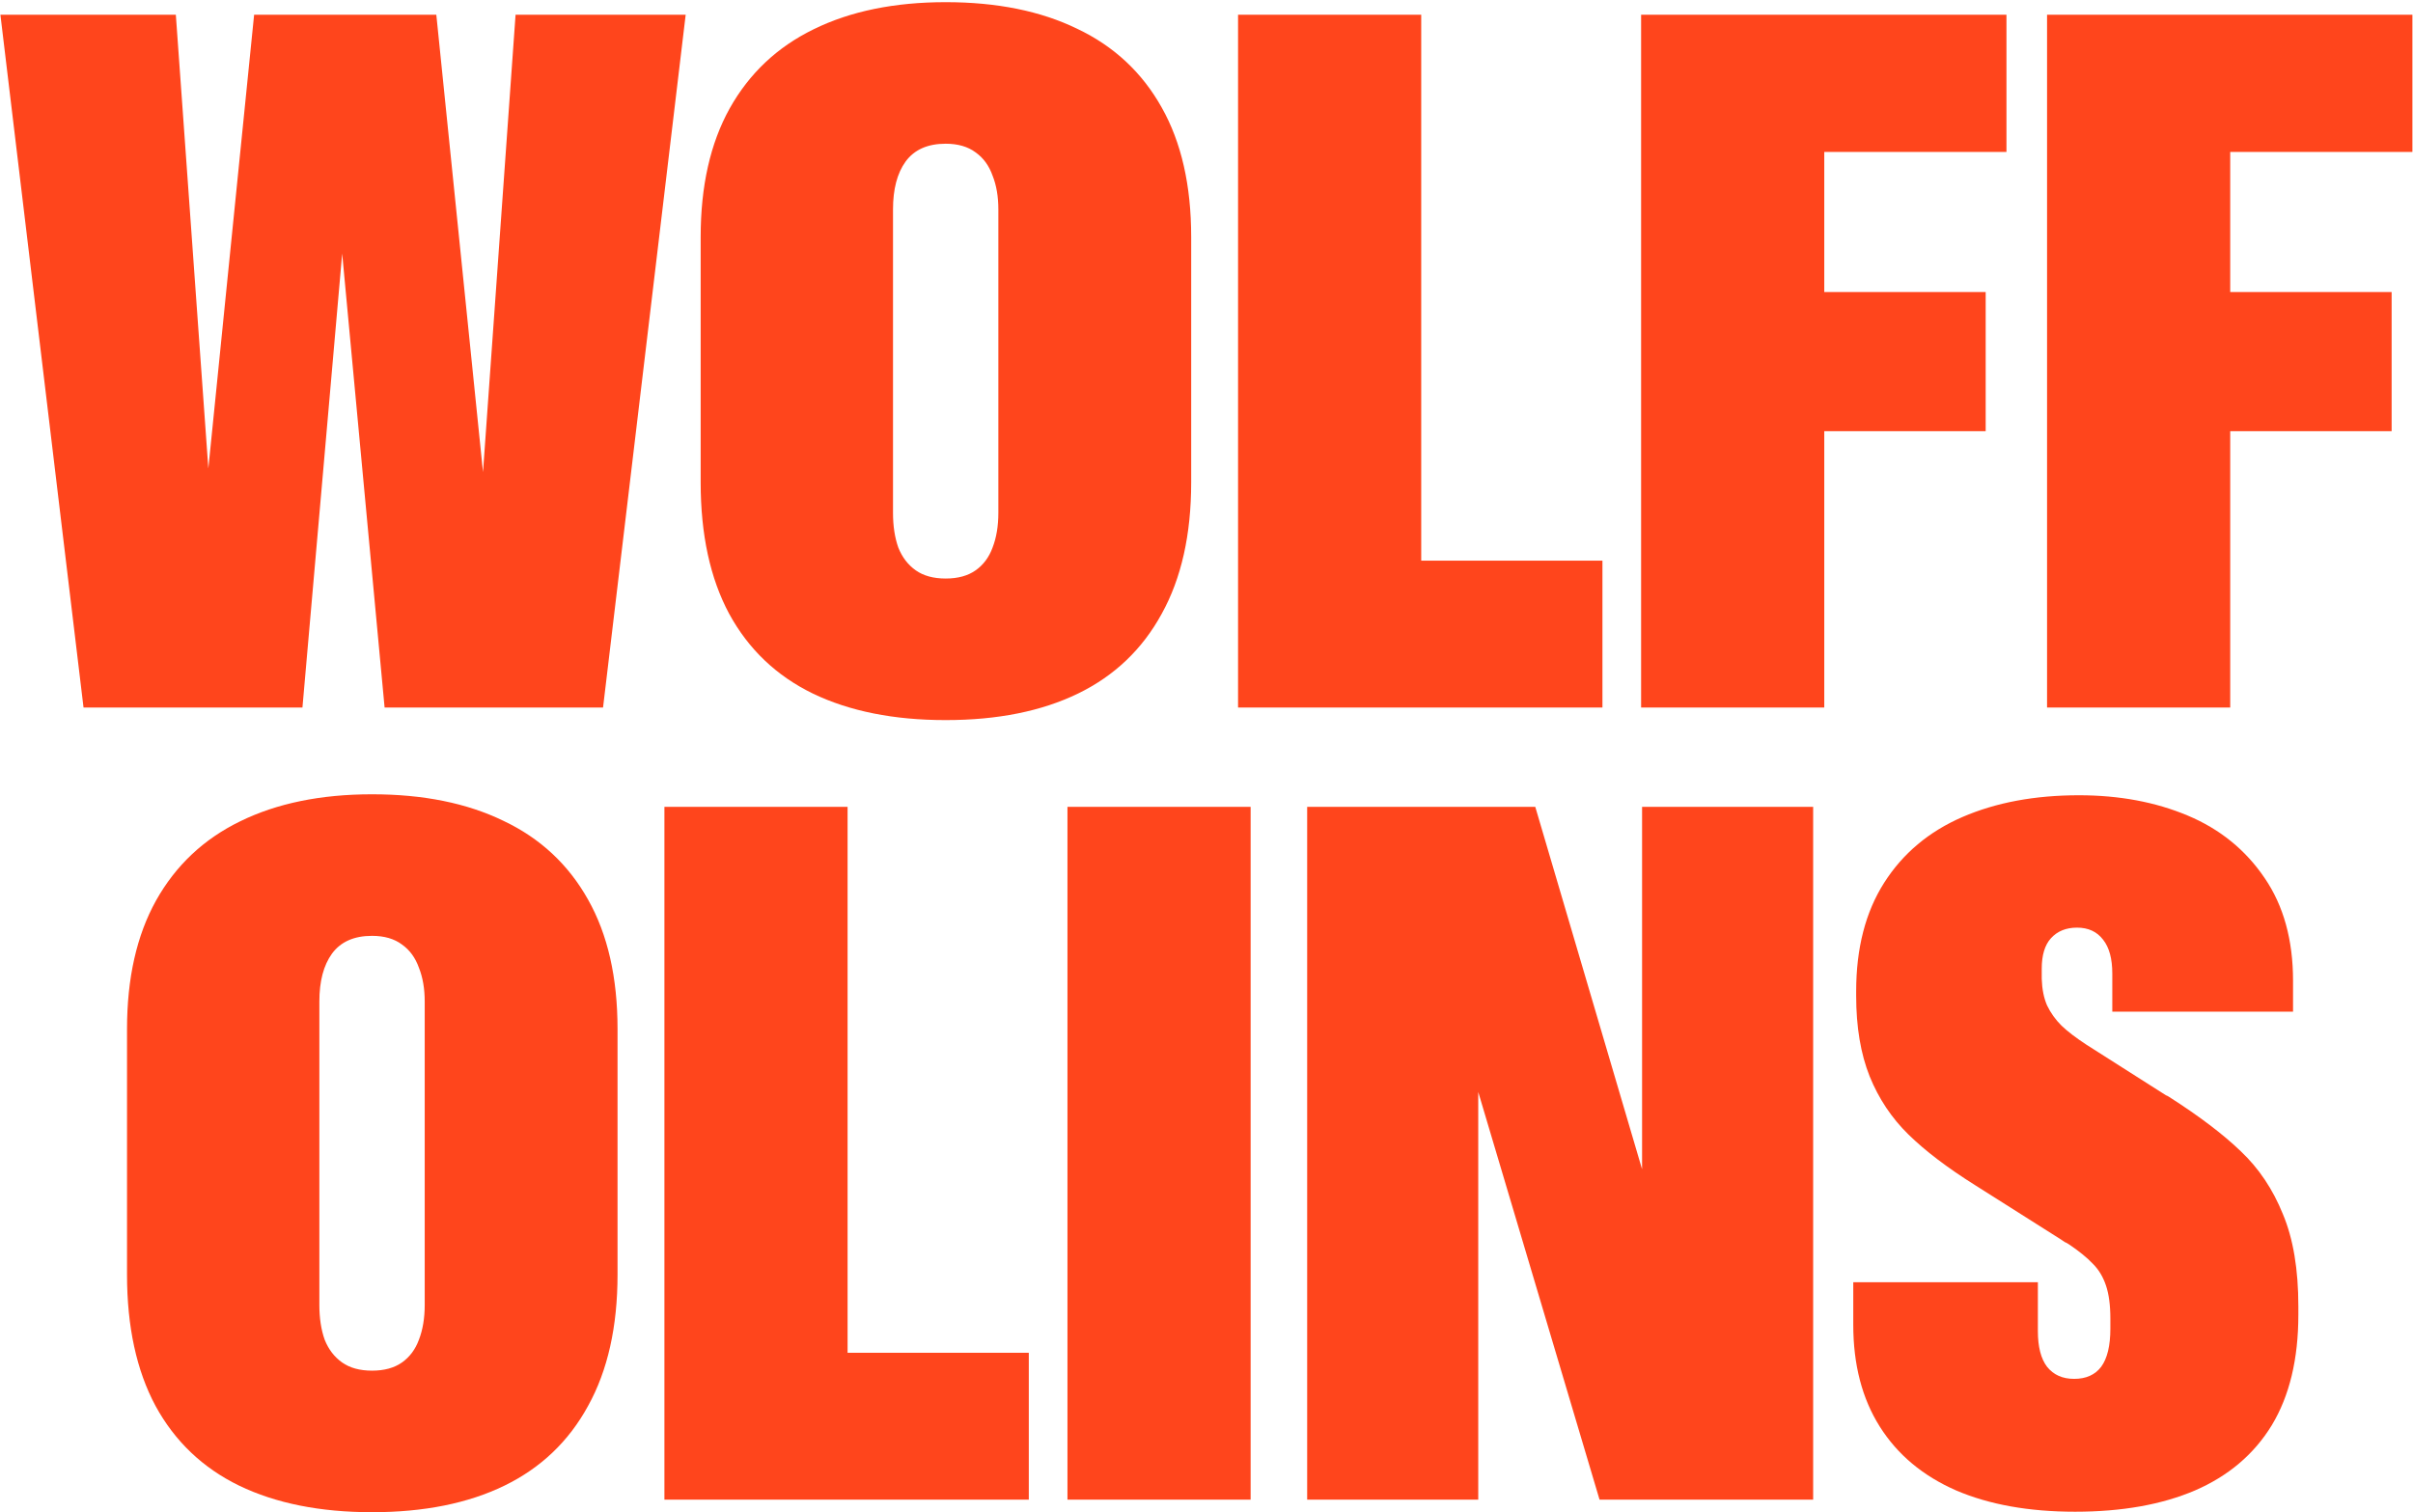
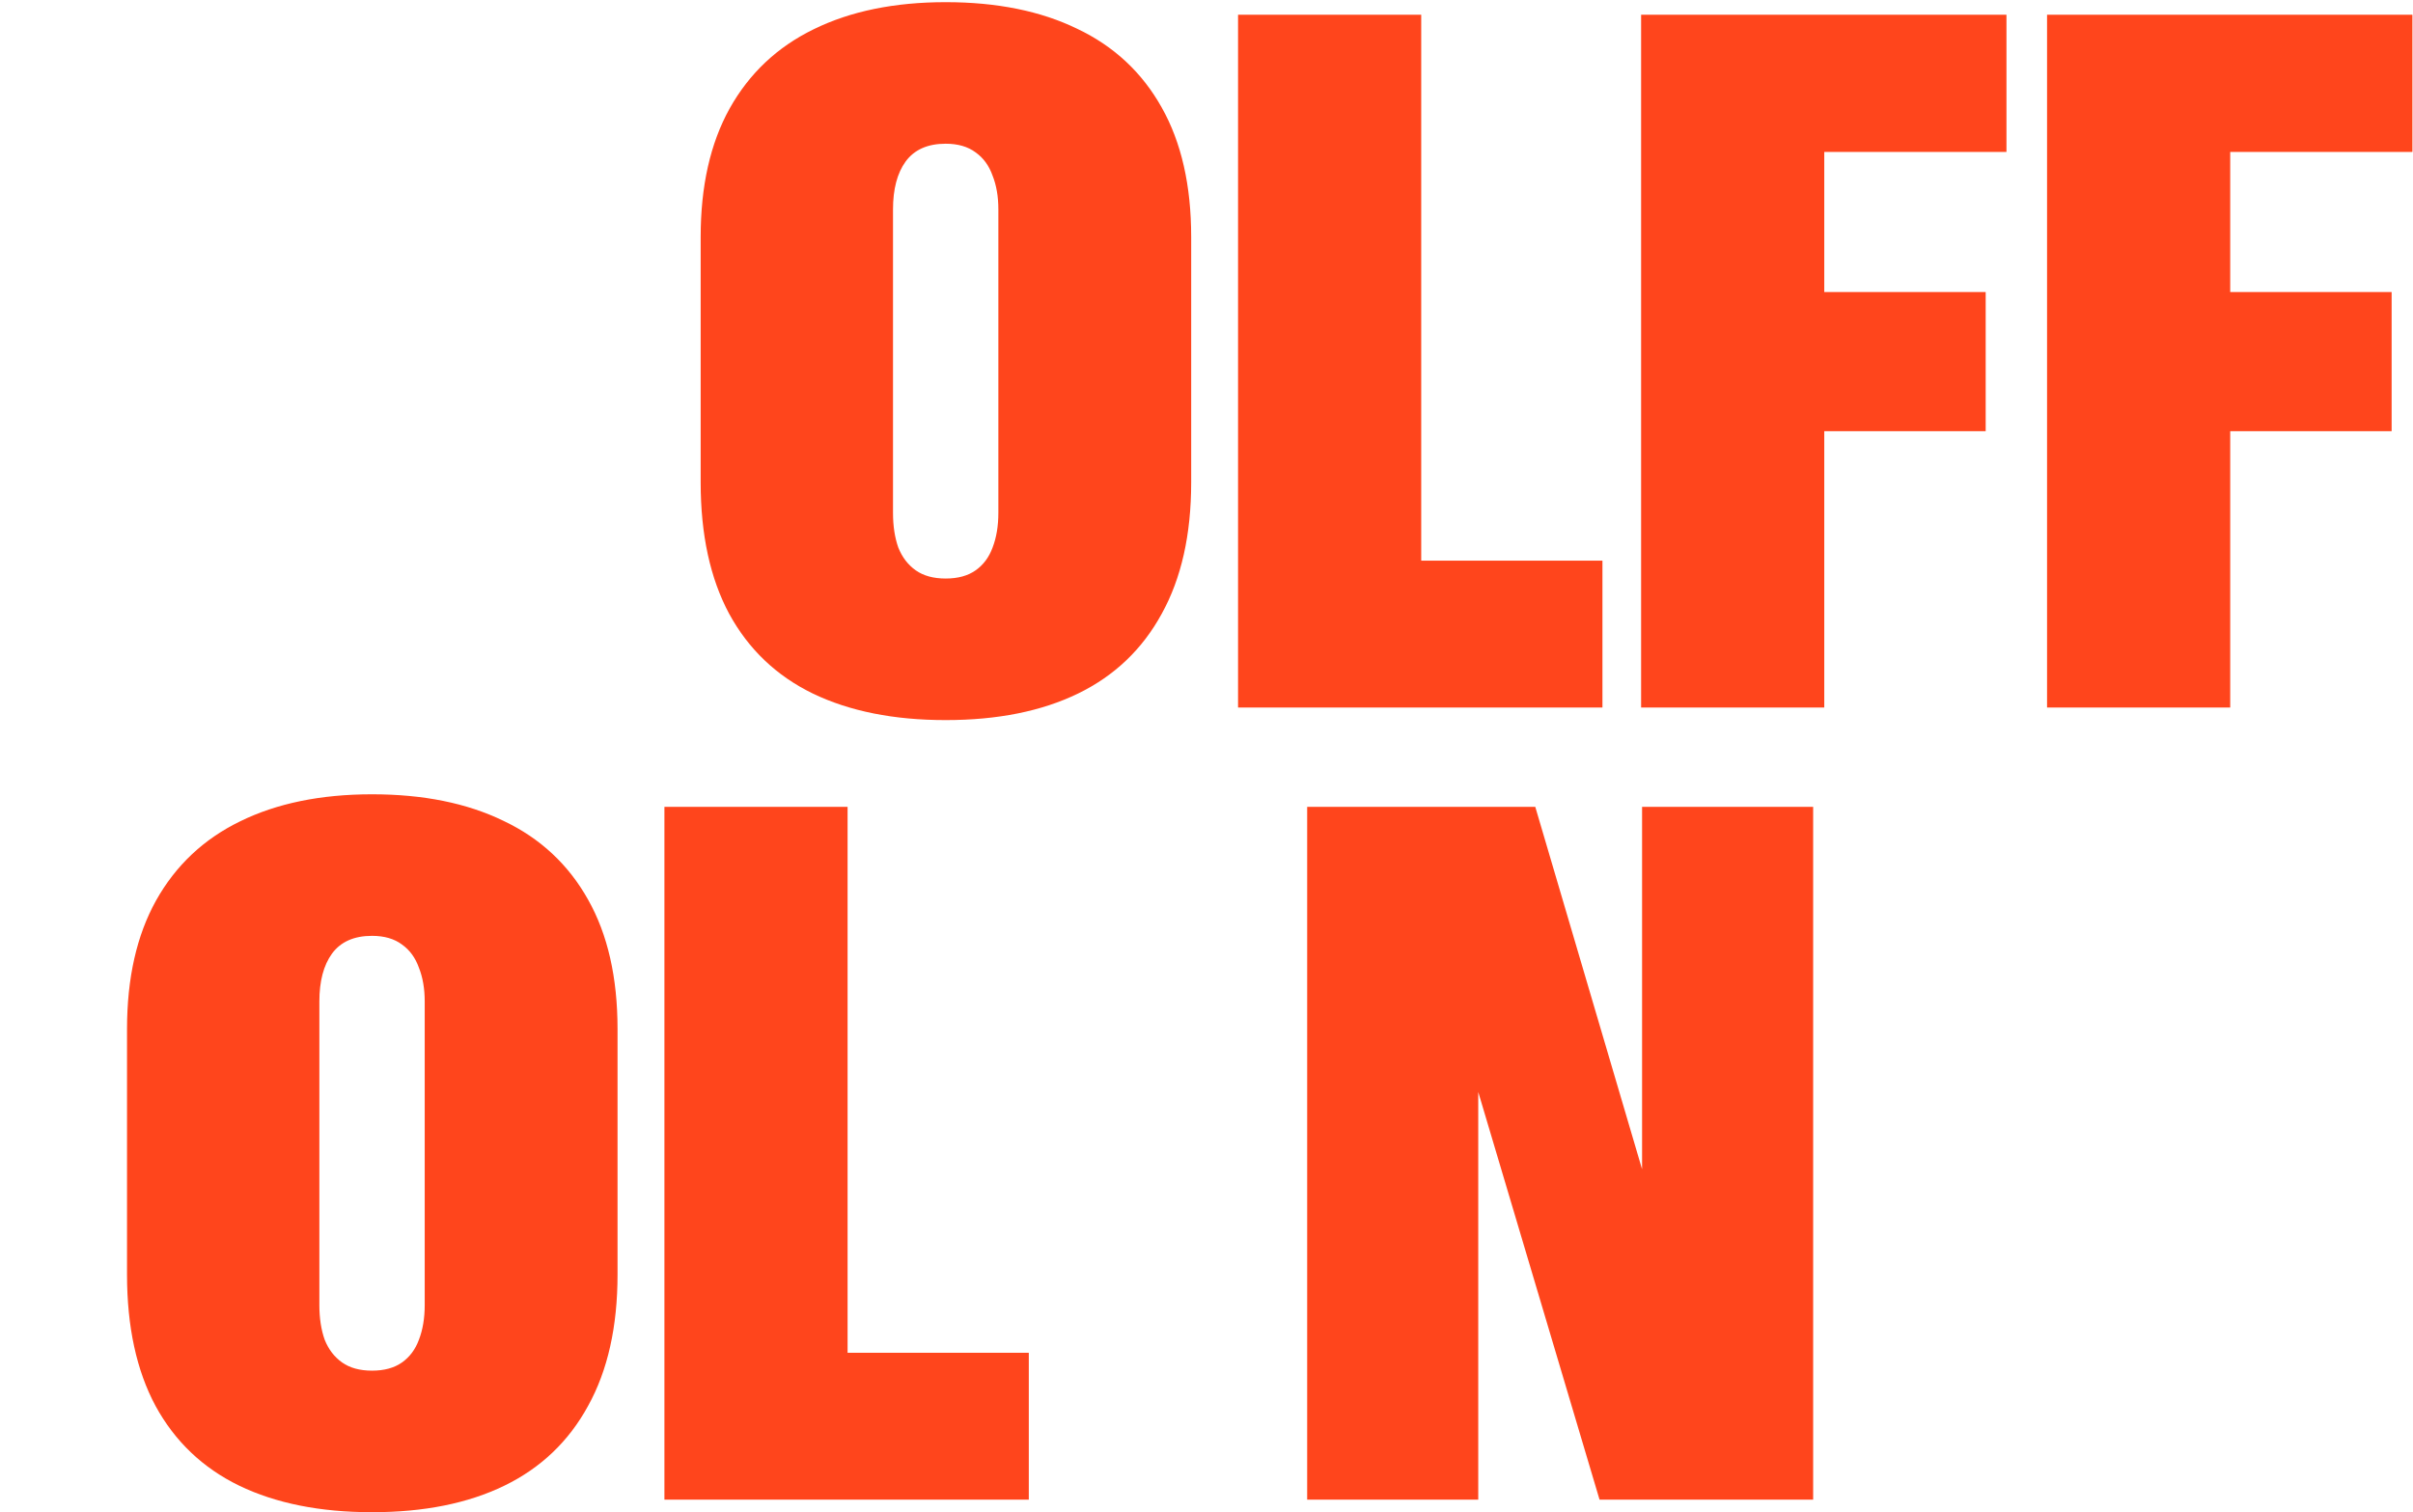
<svg xmlns="http://www.w3.org/2000/svg" width="941" height="590" viewBox="0 0 941 590" fill="none">
-   <path d="M0.157 5.746H68.569L82.703 203.065L78.934 205.703L99.1 5.746H170.15L190.692 207.023L186.923 204.384L201.057 5.746H267.396L235.169 276H149.984L132.08 84.334H134.719L117.946 276H32.573L0.157 5.746Z" fill="#FF451C" />
  <path d="M368.788 280.9C348.56 280.9 331.284 277.444 316.961 270.534C302.764 263.624 291.896 253.259 284.357 239.438C276.944 225.618 273.238 208.53 273.238 188.176V92.438C273.238 72.587 277.007 55.877 284.546 42.307C292.21 28.612 303.141 18.31 317.338 11.4C331.661 4.364 348.811 0.846 368.788 0.846C388.765 0.846 405.852 4.301 420.05 11.211C434.373 17.996 445.366 28.235 453.03 41.93C460.694 55.5 464.527 72.335 464.527 92.438V188.176C464.527 208.53 460.694 225.618 453.03 239.438C445.492 253.259 434.624 263.624 420.427 270.534C406.229 277.444 389.016 280.9 368.788 280.9ZM368.788 225.68C373.562 225.68 377.457 224.612 380.473 222.477C383.488 220.341 385.687 217.388 387.069 213.619C388.577 209.724 389.33 205.201 389.33 200.05V81.696C389.33 76.67 388.577 72.273 387.069 68.503C385.687 64.609 383.488 61.593 380.473 59.457C377.457 57.196 373.562 56.065 368.788 56.065C361.752 56.065 356.538 58.389 353.146 63.038C349.879 67.561 348.246 73.78 348.246 81.696V200.05C348.246 205.201 348.937 209.724 350.319 213.619C351.827 217.388 354.088 220.341 357.103 222.477C360.119 224.612 364.014 225.68 368.788 225.68Z" fill="#FF451C" />
  <path d="M482.807 5.746H554.234V218.707H624.907V276H482.807V5.746Z" fill="#FF451C" />
  <path d="M639.984 5.746H782.461V59.269H711.411V113.923H774.357V168.2H711.411V276H639.984V5.746Z" fill="#FF451C" />
  <path d="M798.292 5.746H940.769V59.269H869.719V113.923H932.665V168.2H869.719V276H798.292V5.746Z" fill="#FF451C" />
  <path d="M145.084 589.9C124.856 589.9 107.58 586.444 93.257 579.534C79.06 572.624 68.192 562.259 60.653 548.438C53.241 534.618 49.534 517.53 49.534 497.177V401.438C49.534 381.587 53.303 364.876 60.842 351.307C68.506 337.612 79.437 327.31 93.634 320.4C107.957 313.364 125.107 309.846 145.084 309.846C165.061 309.846 182.148 313.301 196.346 320.211C210.669 326.996 221.662 337.235 229.327 350.93C236.991 364.5 240.823 381.335 240.823 401.438V497.177C240.823 517.53 236.991 534.618 229.327 548.438C221.788 562.259 210.92 572.624 196.723 579.534C182.525 586.444 165.312 589.9 145.084 589.9ZM145.084 534.68C149.859 534.68 153.753 533.612 156.769 531.477C159.784 529.341 161.983 526.388 163.365 522.619C164.873 518.724 165.626 514.201 165.626 509.05V390.696C165.626 385.67 164.873 381.273 163.365 377.503C161.983 373.609 159.784 370.593 156.769 368.457C153.753 366.196 149.859 365.065 145.084 365.065C138.048 365.065 132.834 367.389 129.442 372.038C126.175 376.561 124.542 382.78 124.542 390.696V509.05C124.542 514.201 125.233 518.724 126.615 522.619C128.123 526.388 130.384 529.341 133.4 531.477C136.415 533.612 140.31 534.68 145.084 534.68Z" fill="#FF451C" />
  <path d="M259.103 314.746H330.53V527.707H401.203V585H259.103V314.746Z" fill="#FF451C" />
-   <path d="M416.28 314.746H487.707V585H416.28V314.746Z" fill="#FF451C" />
  <path d="M509.757 314.746H598.711L643.188 465.703H640.361V314.746H707.077V585H623.777L573.269 415.196H576.473V585H509.757V314.746Z" fill="#FF451C" />
-   <path d="M809.223 589.711C791.256 589.711 775.802 586.947 762.861 581.419C749.92 575.765 739.994 567.473 733.084 556.542C726.174 545.611 722.719 532.356 722.719 516.776V500.192H794.711V519.227C794.711 525.383 795.905 530.032 798.292 533.173C800.805 536.314 804.323 537.884 808.846 537.884C813.495 537.884 817.012 536.314 819.4 533.173C821.787 529.906 822.98 524.943 822.98 518.284V514.327C822.98 509.175 822.415 504.903 821.284 501.511C820.153 498.119 818.457 495.292 816.196 493.03C813.934 490.643 810.856 488.13 806.961 485.492C806.207 484.989 805.642 484.675 805.265 484.55C804.888 484.298 804.323 483.921 803.569 483.419L770.211 462.311C759.406 455.527 750.737 448.93 744.203 442.523C737.67 436.115 732.644 428.576 729.127 419.907C725.609 411.112 723.85 400.621 723.85 388.434V386.738C723.85 369.902 727.493 355.768 734.78 344.334C742.068 332.901 752.244 324.357 765.311 318.703C778.378 313.05 793.518 310.223 810.73 310.223C826.436 310.223 840.57 312.861 853.134 318.138C865.698 323.415 875.687 331.519 883.1 342.45C890.512 353.255 894.219 366.635 894.219 382.592V394.653H823.734V379.765C823.734 373.985 822.541 369.588 820.154 366.573C817.766 363.432 814.374 361.861 809.977 361.861C805.705 361.861 802.312 363.243 799.8 366.007C797.412 368.646 796.219 372.603 796.219 377.88V381.838C796.345 385.859 797.036 389.314 798.292 392.203C799.674 395.093 801.559 397.732 803.946 400.119C806.333 402.38 809.537 404.83 813.557 407.469L844.654 427.257C845.03 427.383 845.407 427.571 845.784 427.823C857.594 435.361 866.955 442.46 873.865 449.119C880.901 455.778 886.366 463.944 890.261 473.619C894.282 483.168 896.292 495.166 896.292 509.615V512.819C896.292 530.157 892.837 544.543 885.927 555.977C879.016 567.284 869.028 575.765 855.961 581.419C843.02 586.947 827.441 589.711 809.223 589.711Z" fill="#FF451C" />
</svg>